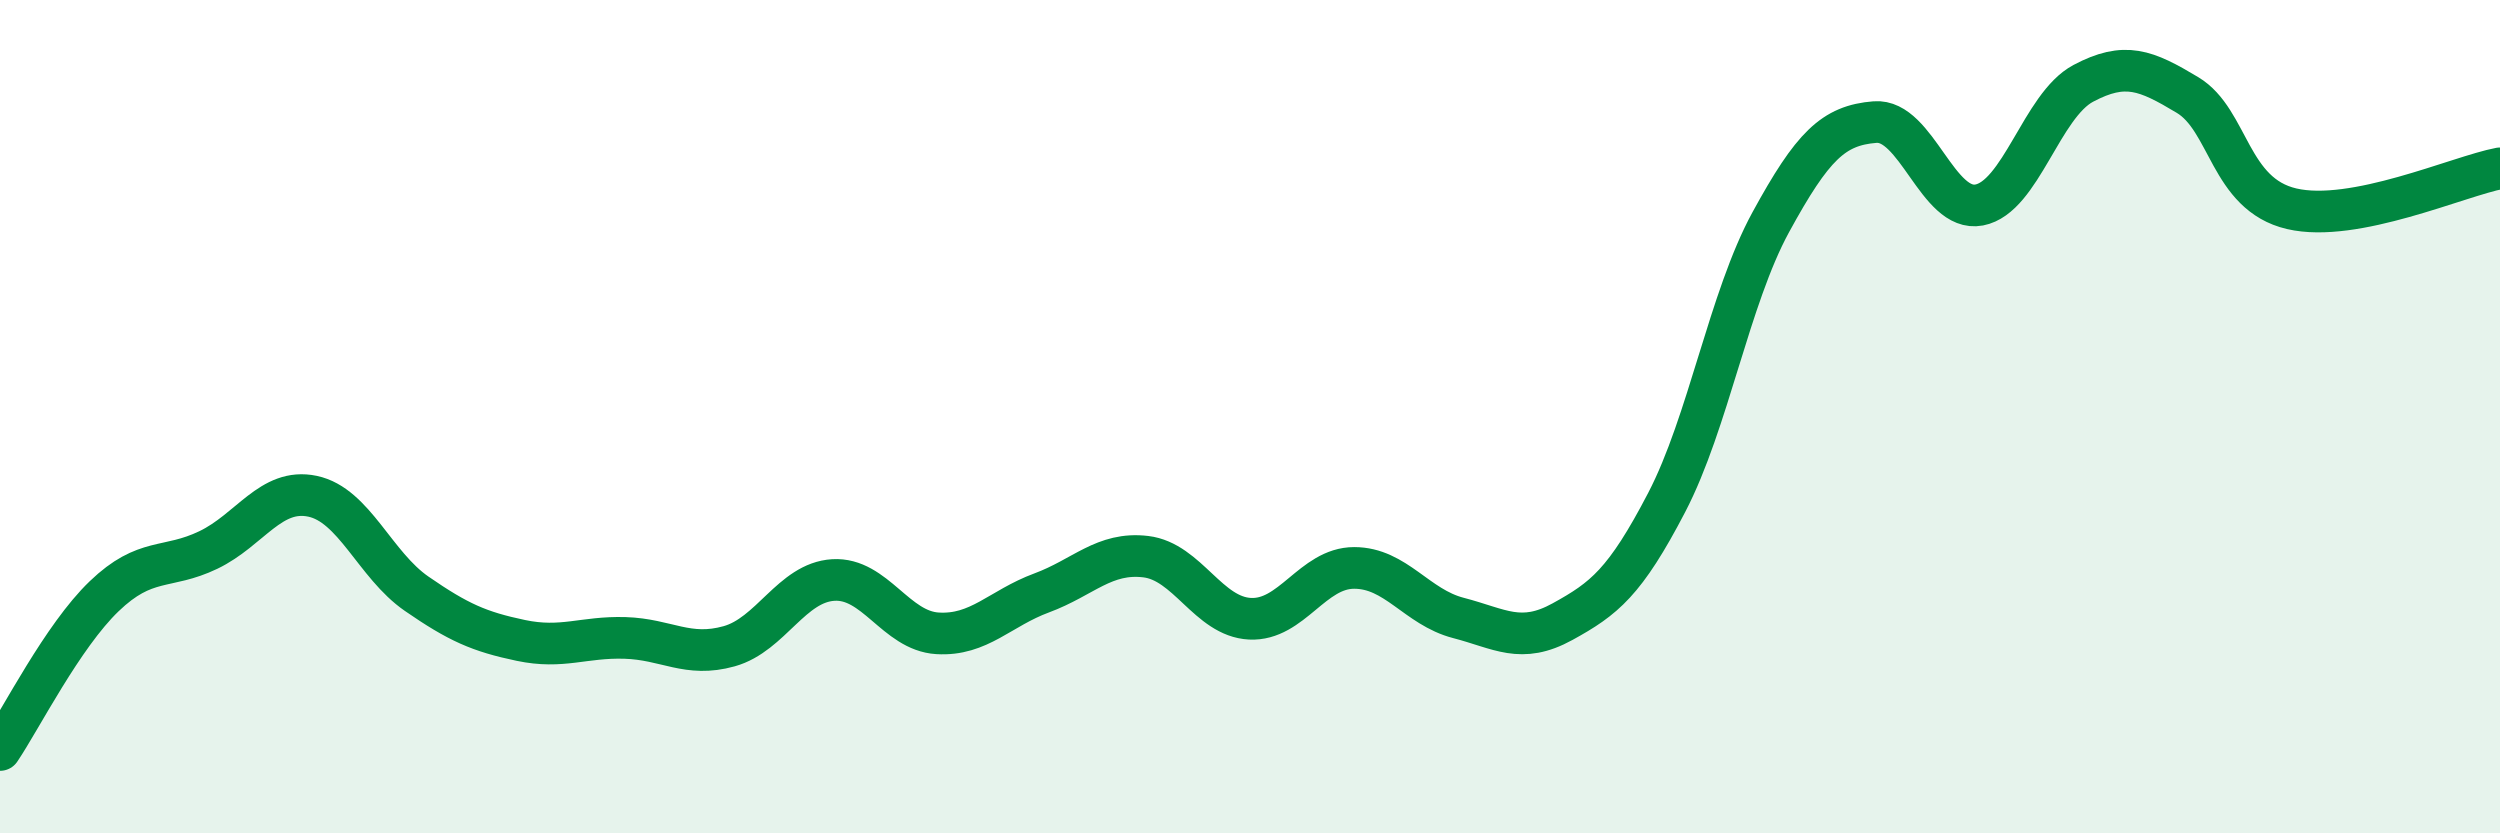
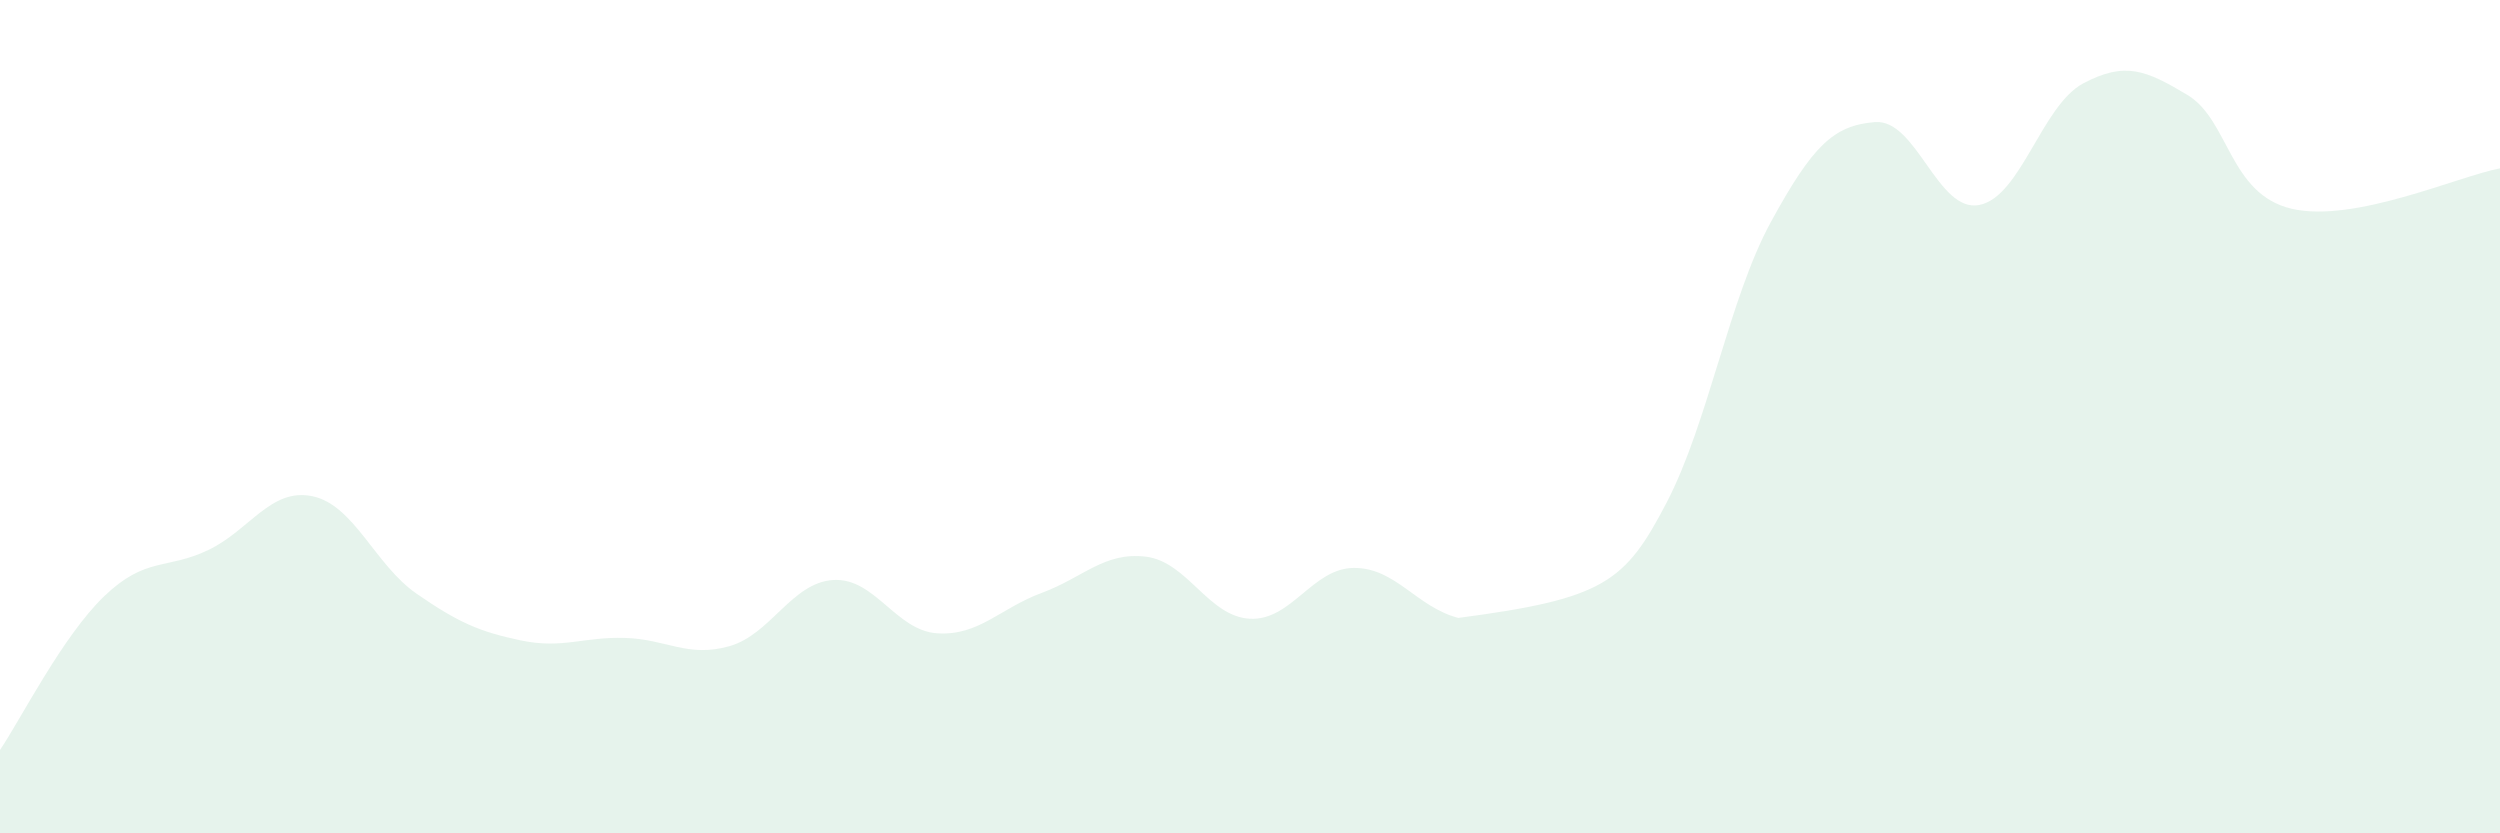
<svg xmlns="http://www.w3.org/2000/svg" width="60" height="20" viewBox="0 0 60 20">
-   <path d="M 0,18 C 0.5,17.26 1.5,15.27 2.5,14.31 C 3.5,13.35 4,13.68 5,13.2 C 6,12.72 6.5,11.7 7.5,11.91 C 8.5,12.12 9,13.56 10,14.25 C 11,14.94 11.5,15.16 12.5,15.37 C 13.5,15.58 14,15.28 15,15.31 C 16,15.34 16.5,15.79 17.5,15.51 C 18.5,15.23 19,13.98 20,13.92 C 21,13.86 21.5,15.14 22.5,15.2 C 23.5,15.26 24,14.6 25,14.23 C 26,13.86 26.5,13.24 27.5,13.36 C 28.5,13.48 29,14.8 30,14.85 C 31,14.9 31.5,13.63 32.5,13.63 C 33.5,13.63 34,14.57 35,14.83 C 36,15.09 36.5,15.47 37.5,14.92 C 38.5,14.37 39,13.98 40,12.06 C 41,10.14 41.5,7.16 42.5,5.33 C 43.5,3.5 44,3.01 45,2.93 C 46,2.85 46.5,5.11 47.5,4.92 C 48.5,4.73 49,2.53 50,2 C 51,1.47 51.5,1.68 52.5,2.28 C 53.5,2.88 53.5,4.66 55,5.01 C 56.5,5.36 59,4.23 60,4.04L60 20L0 20Z" fill="#008740" opacity="0.1" stroke-linecap="round" stroke-linejoin="round" />
-   <path d="M 0,18 C 0.5,17.26 1.5,15.27 2.5,14.31 C 3.5,13.35 4,13.68 5,13.2 C 6,12.72 6.5,11.7 7.5,11.91 C 8.5,12.12 9,13.56 10,14.25 C 11,14.94 11.5,15.16 12.5,15.37 C 13.5,15.58 14,15.28 15,15.31 C 16,15.34 16.5,15.79 17.5,15.51 C 18.5,15.23 19,13.98 20,13.92 C 21,13.86 21.5,15.14 22.5,15.2 C 23.5,15.26 24,14.6 25,14.23 C 26,13.86 26.5,13.24 27.5,13.36 C 28.5,13.48 29,14.8 30,14.85 C 31,14.9 31.5,13.63 32.5,13.63 C 33.5,13.63 34,14.57 35,14.83 C 36,15.09 36.5,15.47 37.5,14.92 C 38.5,14.37 39,13.98 40,12.06 C 41,10.14 41.5,7.16 42.5,5.33 C 43.5,3.5 44,3.01 45,2.93 C 46,2.85 46.5,5.11 47.5,4.92 C 48.5,4.73 49,2.53 50,2 C 51,1.47 51.5,1.68 52.5,2.28 C 53.5,2.88 53.5,4.66 55,5.01 C 56.5,5.36 59,4.23 60,4.04" stroke="#008740" stroke-width="1" fill="none" stroke-linecap="round" stroke-linejoin="round" />
+   <path d="M 0,18 C 0.5,17.26 1.5,15.27 2.5,14.31 C 3.5,13.35 4,13.68 5,13.2 C 6,12.72 6.5,11.7 7.5,11.91 C 8.5,12.12 9,13.56 10,14.25 C 11,14.94 11.5,15.16 12.5,15.37 C 13.5,15.58 14,15.28 15,15.31 C 16,15.34 16.5,15.79 17.5,15.51 C 18.5,15.23 19,13.98 20,13.92 C 21,13.86 21.5,15.14 22.5,15.2 C 23.5,15.26 24,14.6 25,14.23 C 26,13.86 26.5,13.24 27.5,13.36 C 28.5,13.48 29,14.8 30,14.85 C 31,14.9 31.5,13.63 32.5,13.63 C 33.5,13.63 34,14.57 35,14.83 C 38.5,14.37 39,13.98 40,12.06 C 41,10.14 41.5,7.16 42.5,5.33 C 43.5,3.5 44,3.01 45,2.93 C 46,2.85 46.5,5.11 47.5,4.92 C 48.5,4.73 49,2.53 50,2 C 51,1.47 51.5,1.68 52.5,2.28 C 53.5,2.88 53.5,4.66 55,5.01 C 56.5,5.36 59,4.23 60,4.04L60 20L0 20Z" fill="#008740" opacity="0.1" stroke-linecap="round" stroke-linejoin="round" />
</svg>